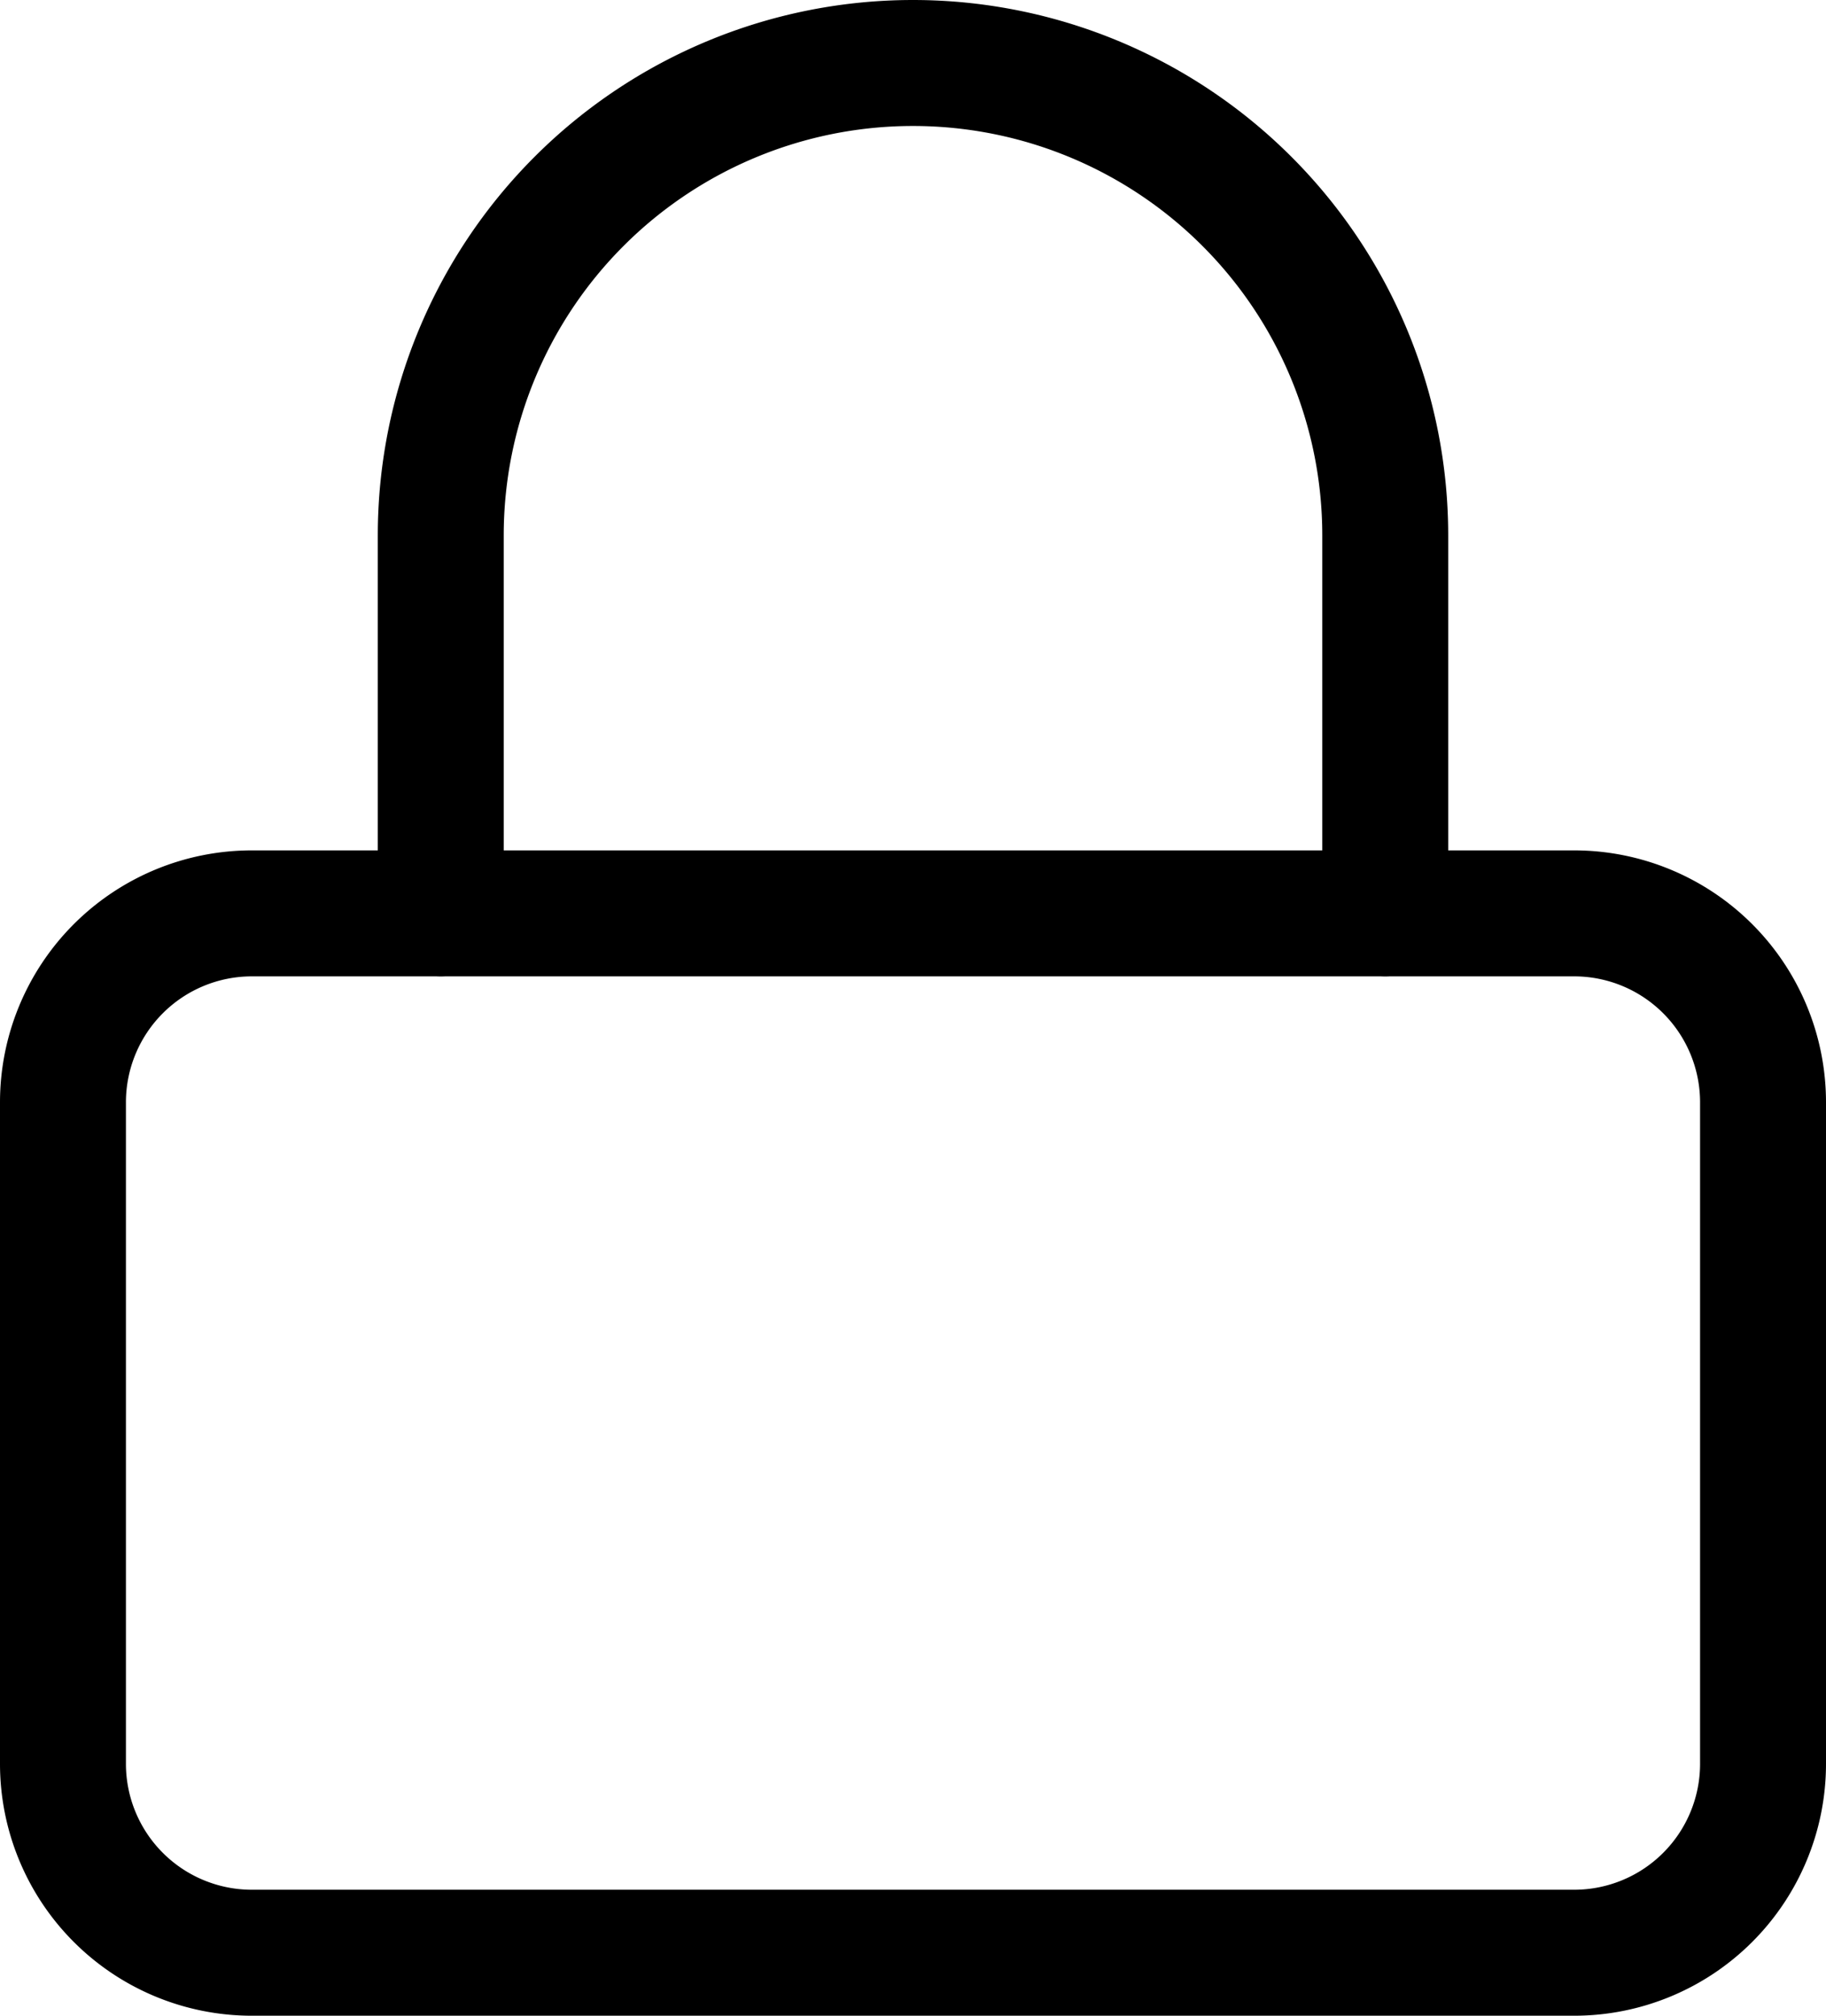
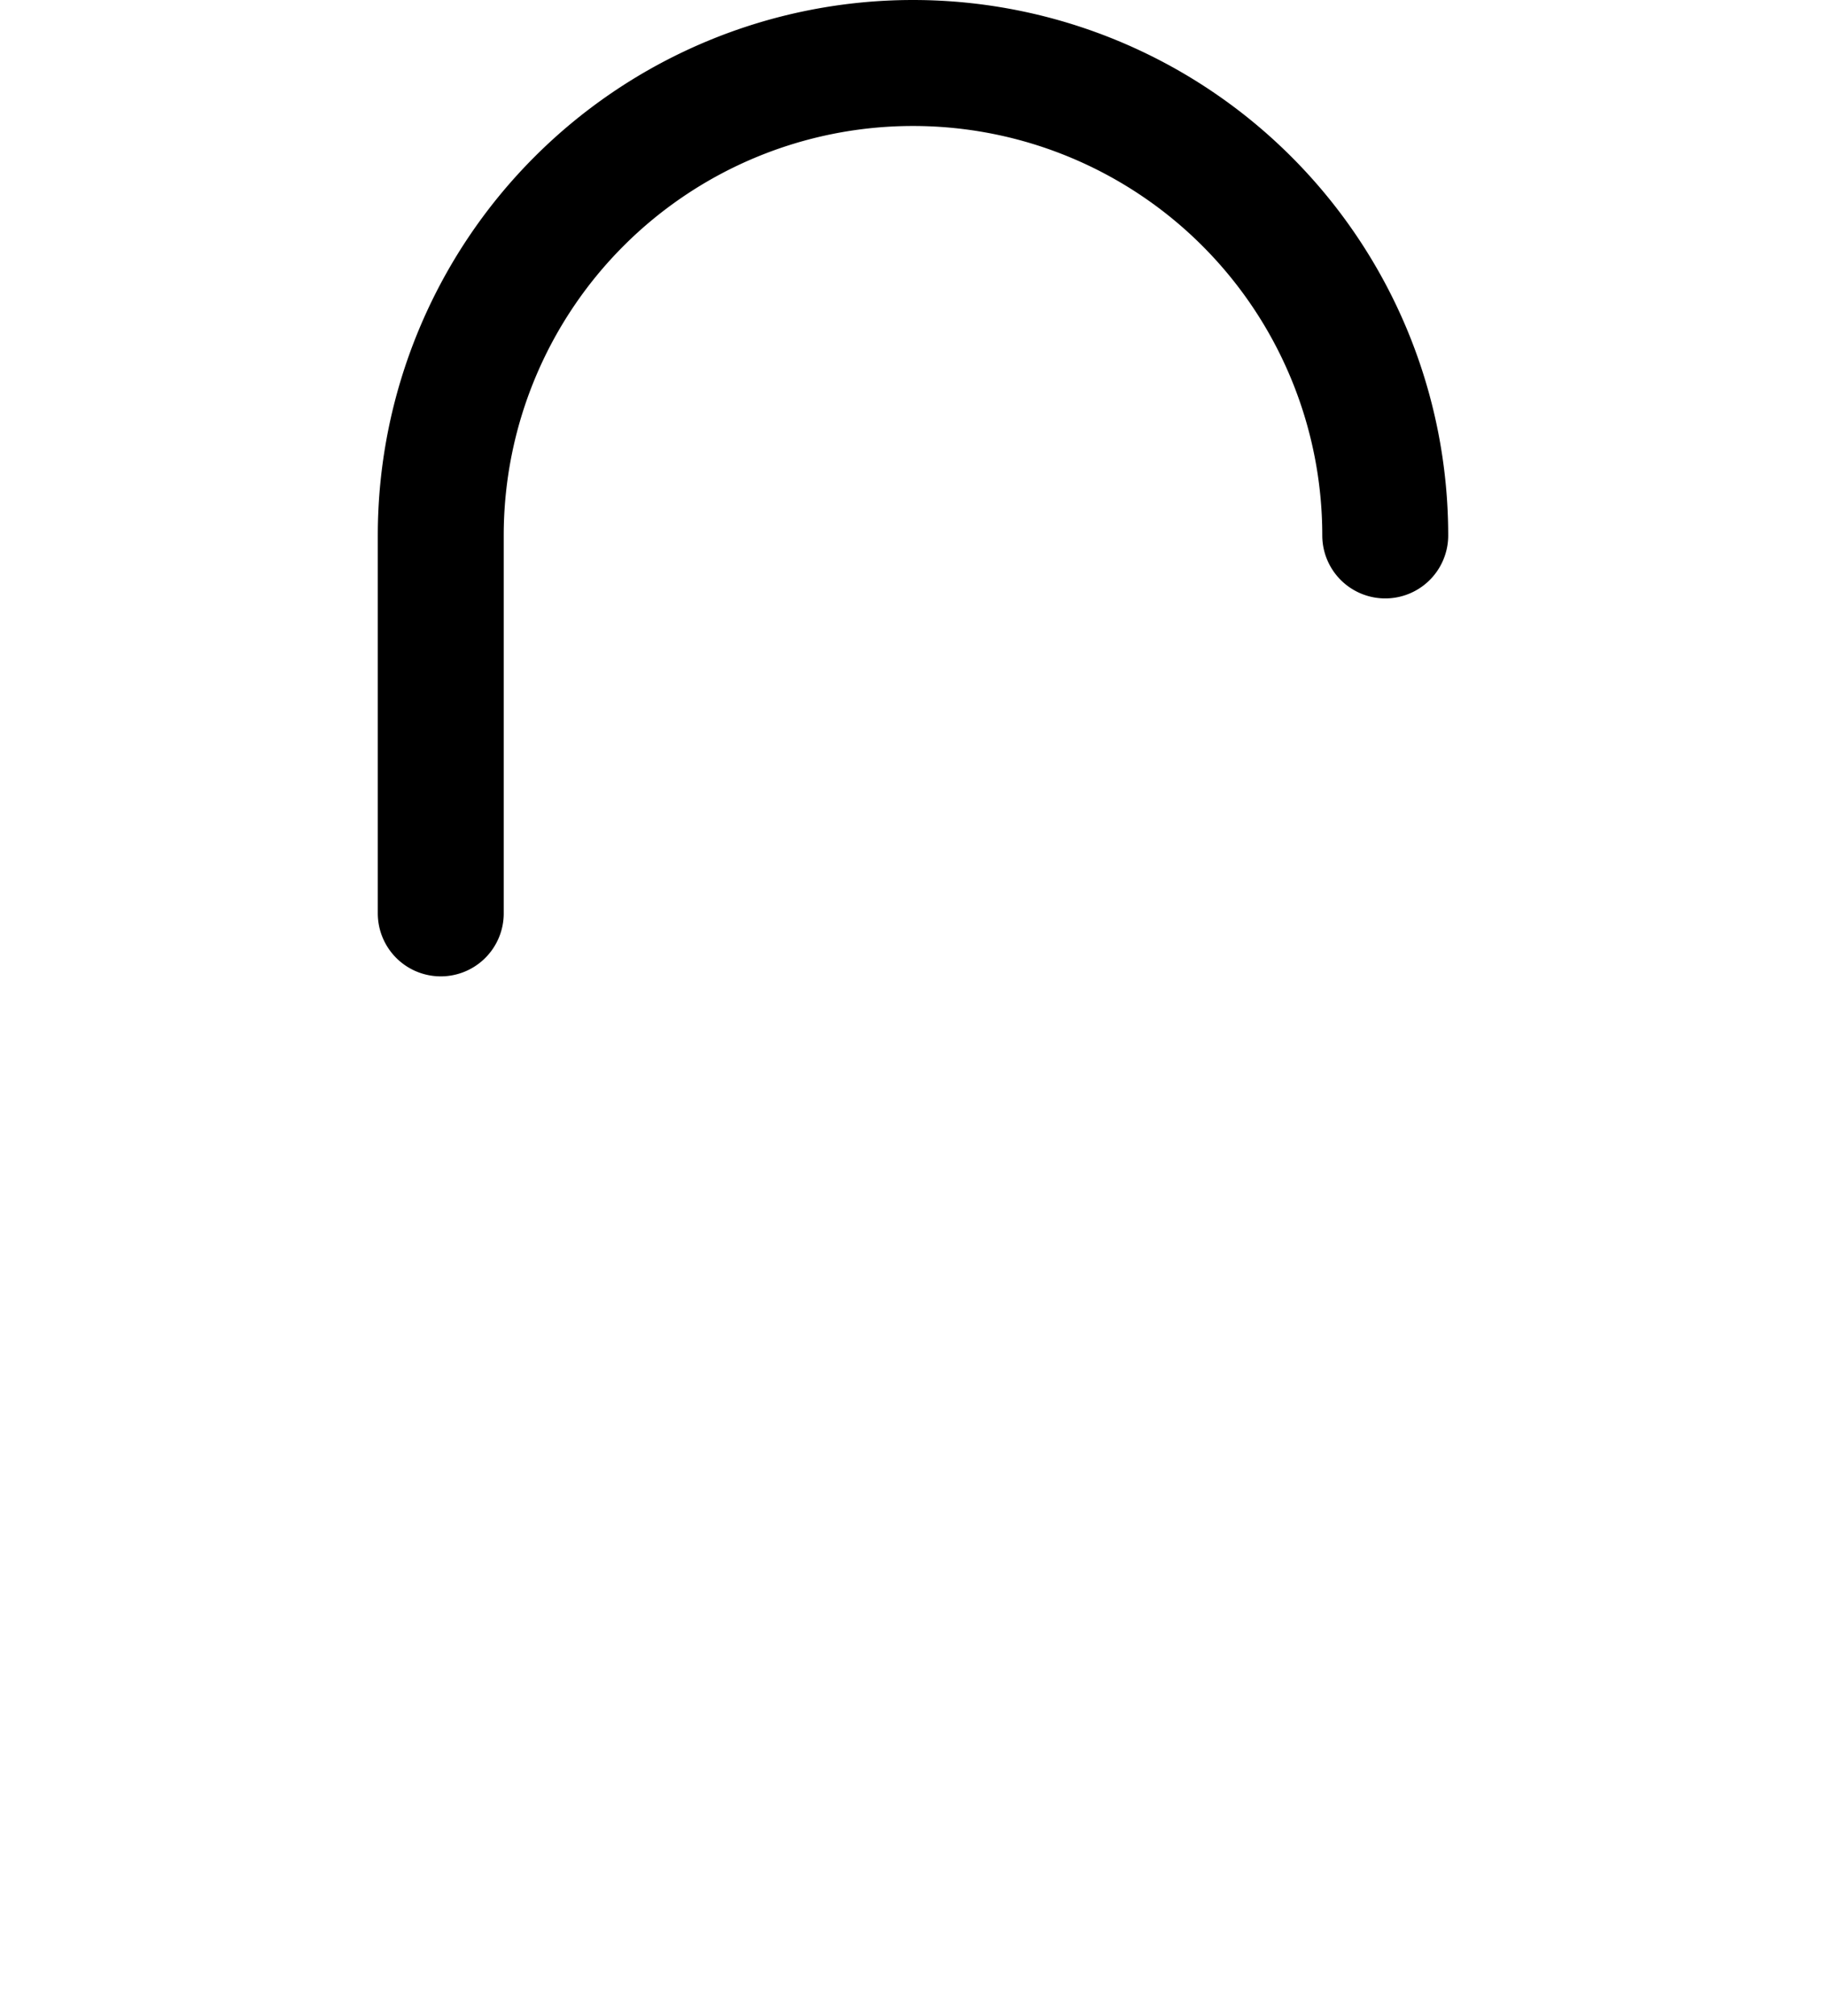
<svg xmlns="http://www.w3.org/2000/svg" width="29" height="32" viewBox="0 0 29 32">
  <g id="Icon_feather-lock" data-name="Icon feather-lock" transform="translate(-3.5 -2)">
-     <path id="Path_61" data-name="Path 61" d="M7.5,16.5h21a3,3,0,0,1,3,3V30a3,3,0,0,1-3,3H7.5a3,3,0,0,1-3-3V19.5a3,3,0,0,1,3-3Z" fill="none" stroke="#000" stroke-linecap="round" stroke-linejoin="round" stroke-width="2" />
-     <path id="Path_62" data-name="Path 62" d="M10.5,16.5v-6a7.5,7.5,0,1,1,15,0v6" fill="none" stroke="#000" stroke-linecap="round" stroke-linejoin="round" stroke-width="2" />
+     <path id="Path_62" data-name="Path 62" d="M10.5,16.5v-6a7.5,7.5,0,1,1,15,0" fill="none" stroke="#000" stroke-linecap="round" stroke-linejoin="round" stroke-width="2" />
  </g>
</svg>